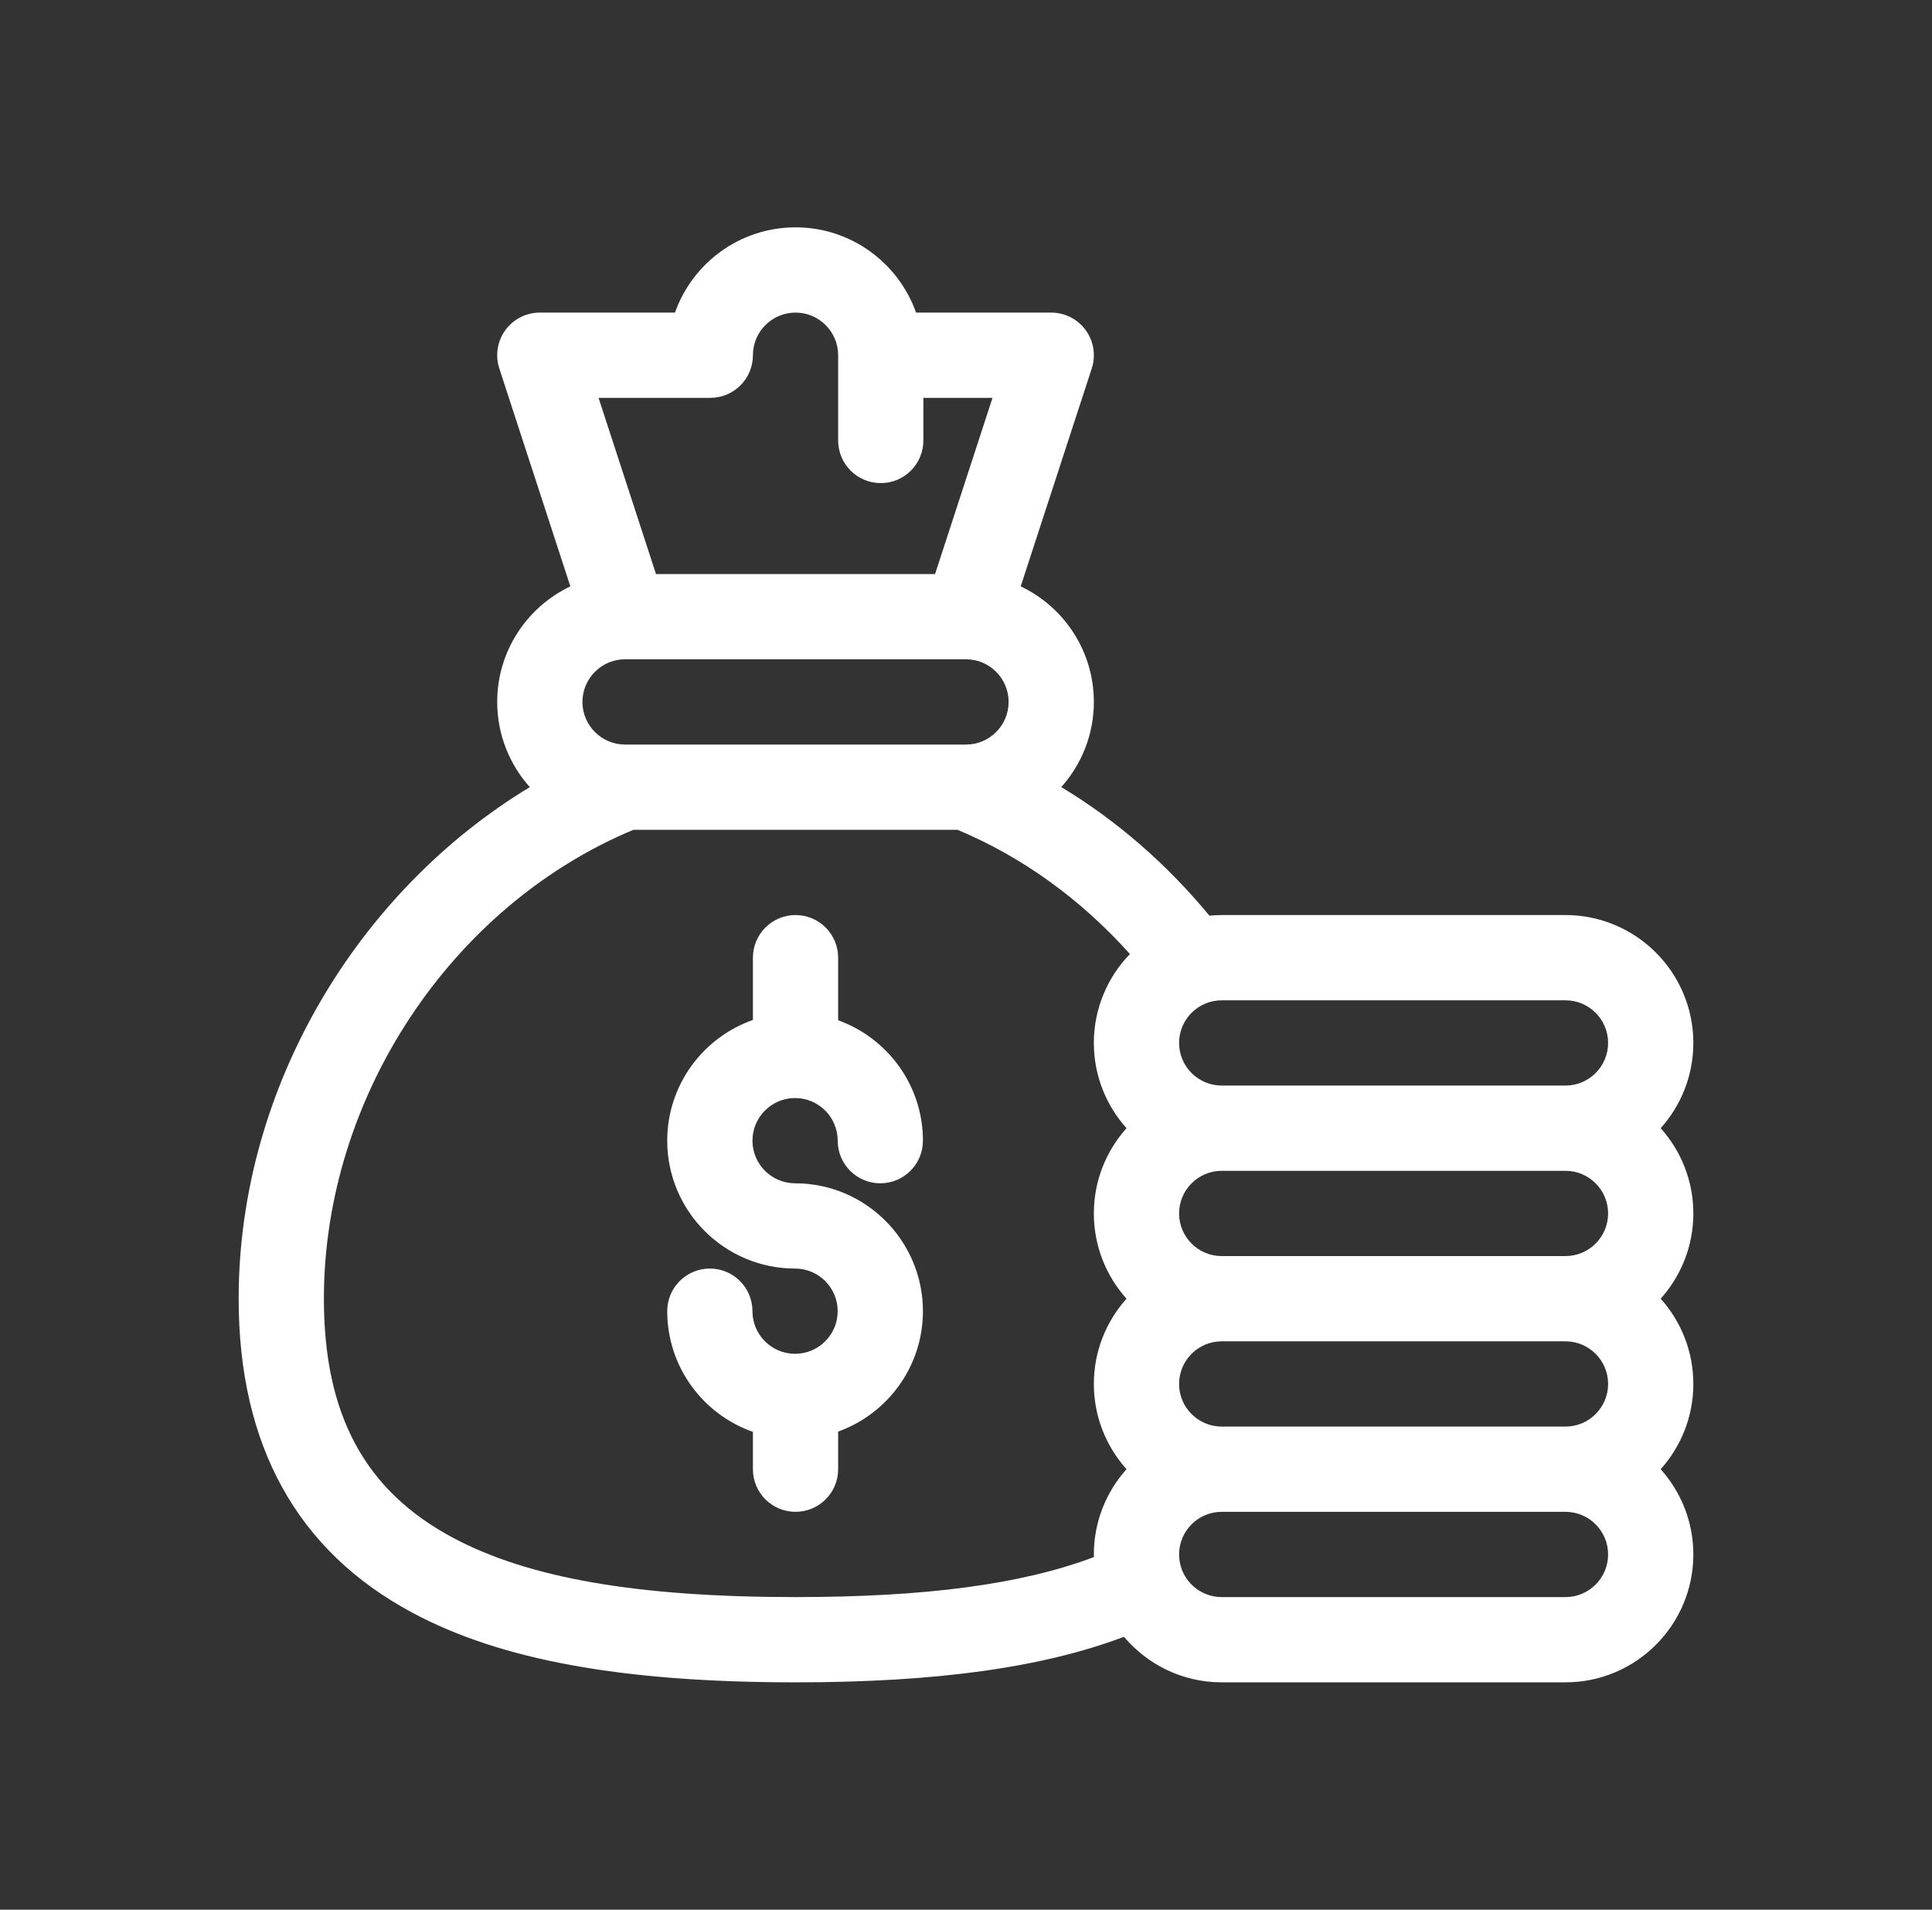
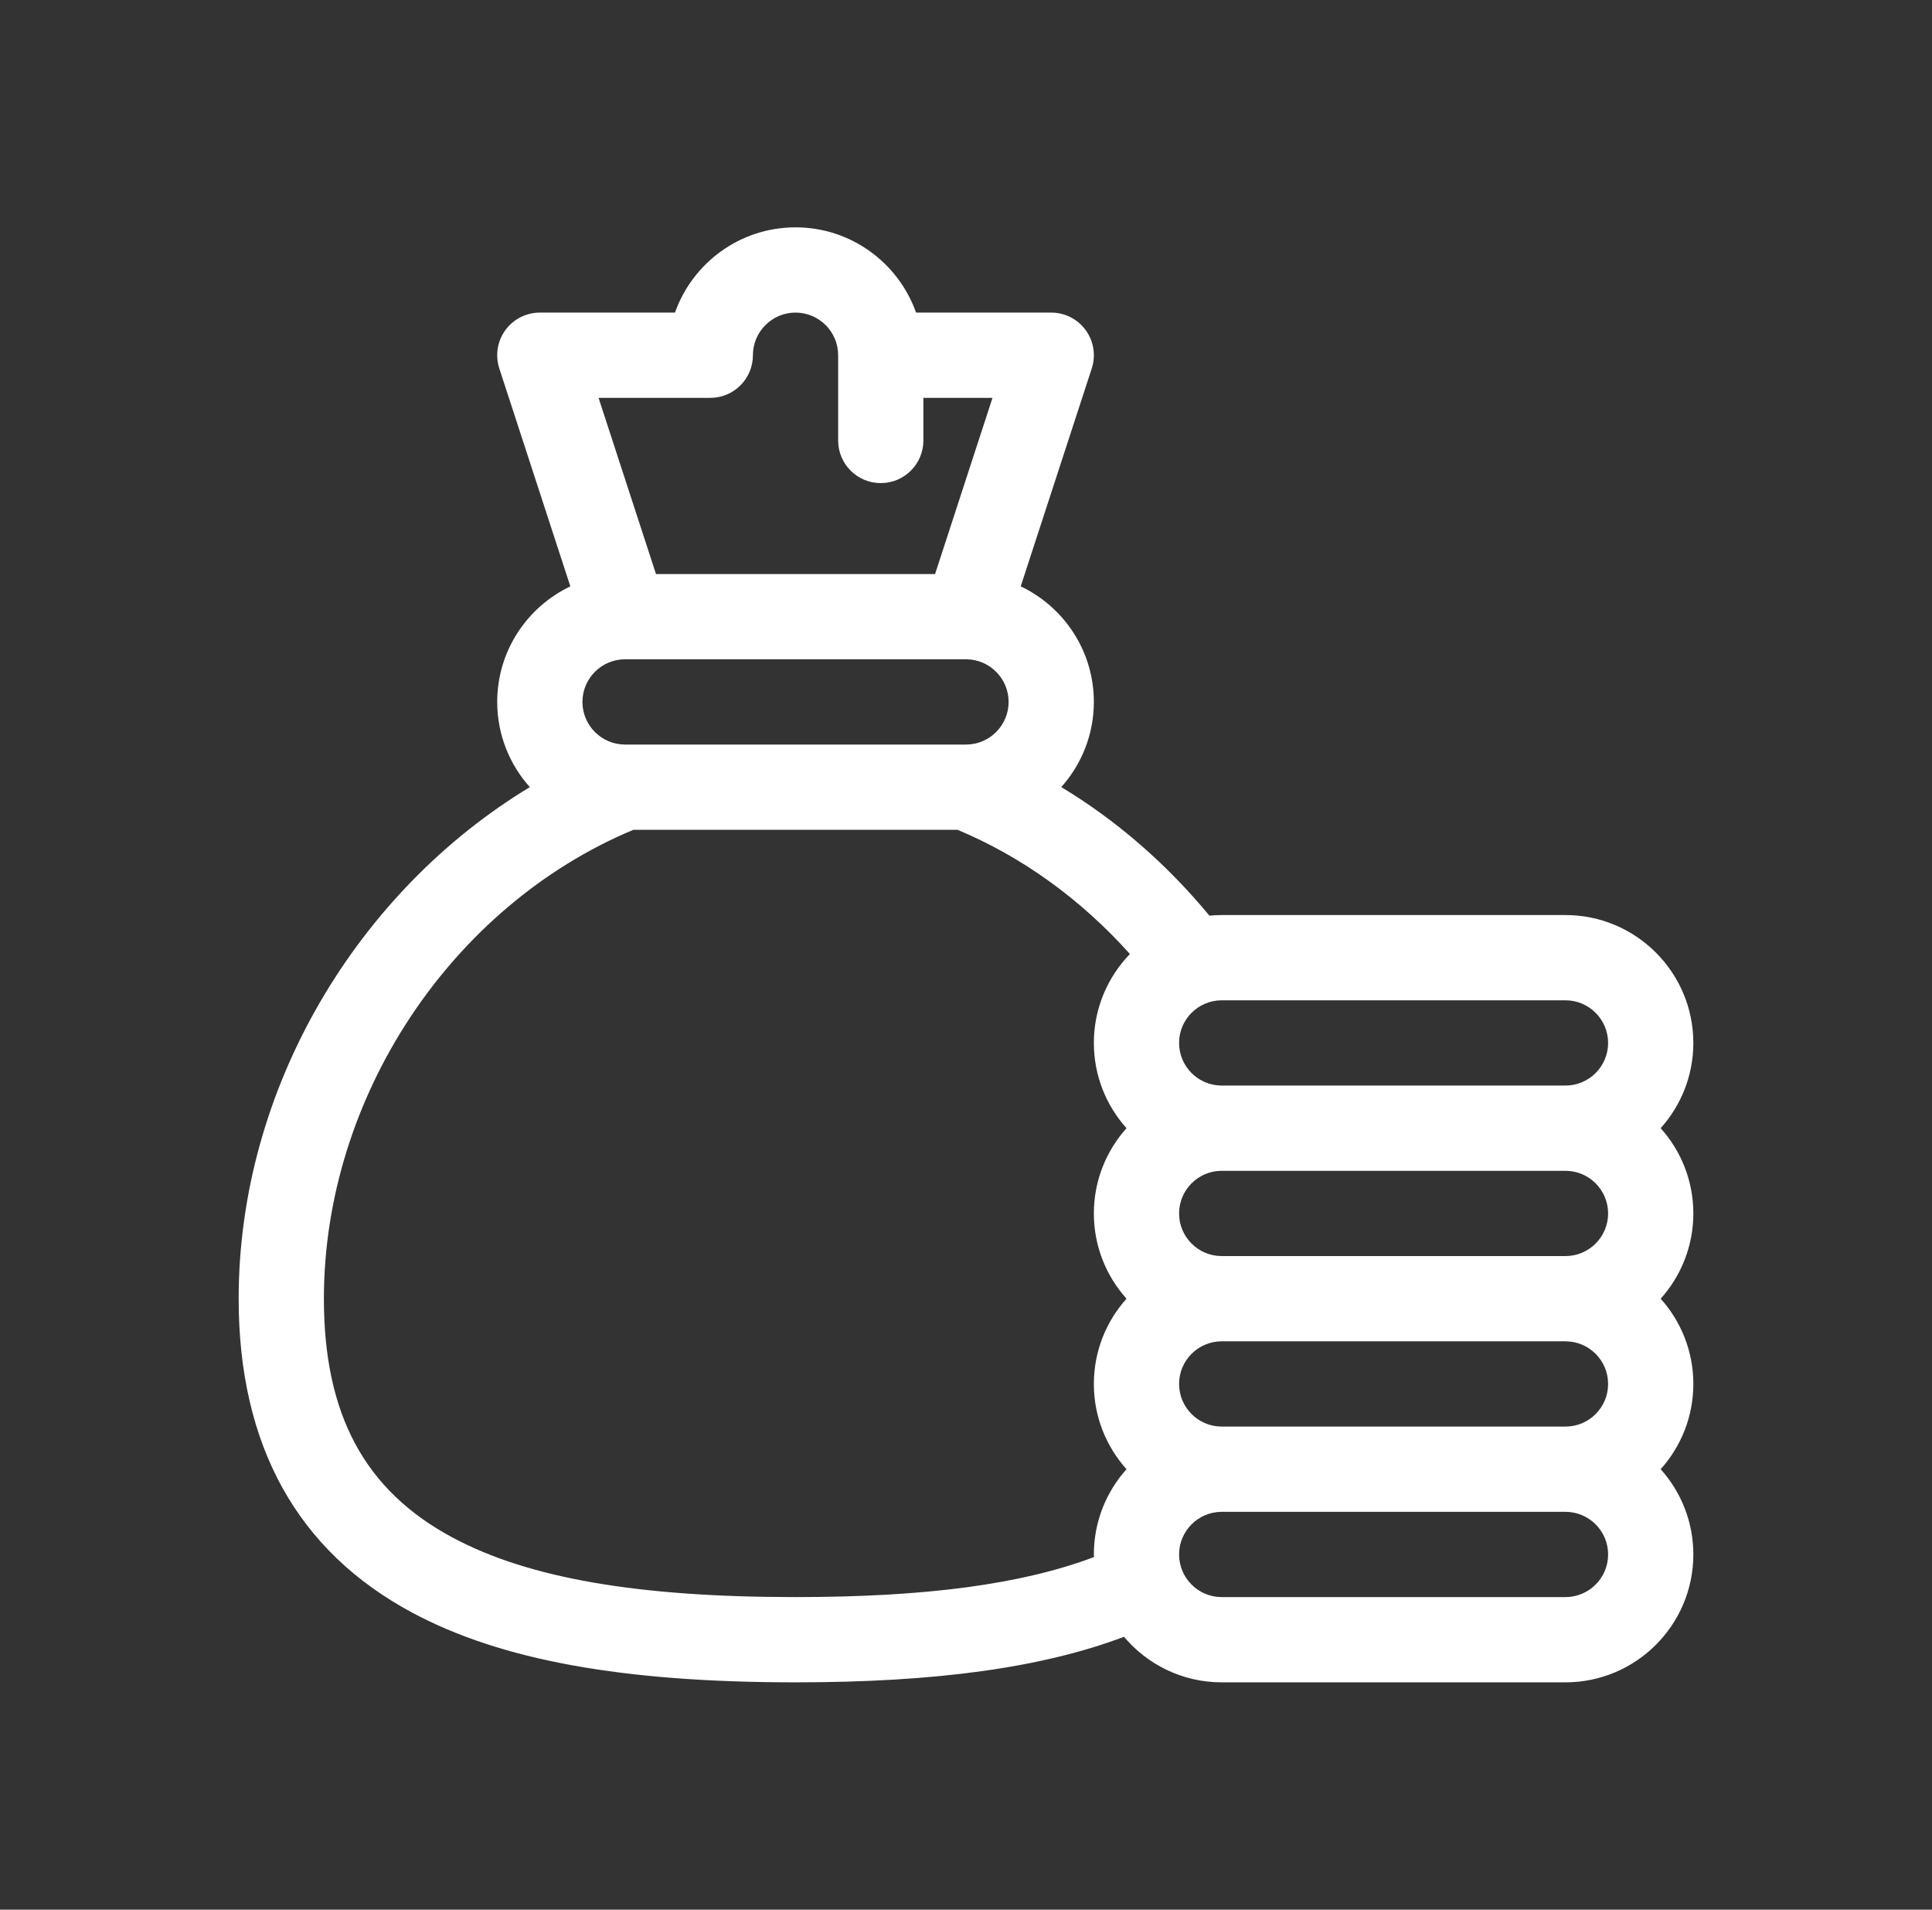
<svg xmlns="http://www.w3.org/2000/svg" width="85" height="84" viewBox="0 0 85 84" fill="none">
  <rect x="0" y="0" width="85" height="84" fill="#333333" stroke="none" />
  <g clip-path="url(#clip0_14346_2656)">
-     <path d="M34.98 59.549C33.946 59.549 33.105 58.708 33.105 57.674C33.105 56.639 32.266 55.799 31.23 55.799C30.194 55.799 29.355 56.639 29.355 57.674C29.355 60.126 30.932 62.215 33.125 62.983V64.625C33.125 65.661 33.964 66.5 35 66.5C36.036 66.5 36.875 65.661 36.875 64.625V62.97C39.047 62.19 40.605 60.111 40.605 57.674C40.605 54.573 38.081 52.049 34.98 52.049C33.946 52.049 33.105 51.208 33.105 50.174C33.105 49.14 33.946 48.299 34.98 48.299C36.014 48.299 36.855 49.14 36.855 50.174C36.855 51.21 37.694 52.049 38.73 52.049C39.766 52.049 40.605 51.21 40.605 50.174C40.605 47.737 39.047 45.658 36.875 44.878V42.125C36.875 41.089 36.036 40.25 35 40.25C33.964 40.25 33.125 41.089 33.125 42.125V44.865C30.932 45.633 29.355 47.722 29.355 50.174C29.355 53.276 31.878 55.799 34.98 55.799C36.014 55.799 36.855 56.64 36.855 57.674C36.855 58.708 36.014 59.549 34.98 59.549Z" fill="white" />
    <path d="M18.143 70.938C22.044 73.027 27.401 74 35 74C41.183 74 45.836 73.359 49.451 71.997C50.484 73.221 52.027 74 53.75 74H68.875C71.977 74 74.5 71.477 74.5 68.375C74.5 66.936 73.956 65.621 73.063 64.625C73.956 63.629 74.5 62.315 74.5 60.875C74.5 59.435 73.956 58.121 73.063 57.125C73.956 56.129 74.5 54.815 74.5 53.375C74.5 51.935 73.956 50.621 73.063 49.625C73.956 48.629 74.5 47.315 74.5 45.875C74.5 42.773 71.977 40.25 68.875 40.25H53.75C53.567 40.25 53.387 40.259 53.209 40.277C51.327 37.998 49.122 36.086 46.692 34.621C47.582 33.626 48.125 32.312 48.125 30.875C48.125 28.634 46.808 26.696 44.907 25.792L48.033 16.206C48.219 15.635 48.12 15.01 47.768 14.524C47.415 14.038 46.851 13.75 46.25 13.75H40.303C39.528 11.567 37.444 10 35 10C32.555 10 30.47 11.567 29.696 13.75H23.75C23.149 13.75 22.585 14.038 22.232 14.524C21.88 15.01 21.781 15.635 21.967 16.206L25.093 25.792C23.192 26.696 21.875 28.634 21.875 30.875C21.875 32.313 22.419 33.627 23.31 34.623C15.787 39.164 10.5 47.787 10.5 57.125C10.5 63.576 13.071 68.223 18.143 70.938ZM70.75 53.375C70.75 54.409 69.909 55.25 68.875 55.25H53.75C52.716 55.25 51.875 54.409 51.875 53.375C51.875 52.341 52.716 51.5 53.75 51.5H68.875C69.909 51.5 70.75 52.341 70.75 53.375ZM70.75 60.875C70.75 61.909 69.909 62.75 68.875 62.75H53.75C52.716 62.75 51.875 61.909 51.875 60.875C51.875 59.841 52.716 59 53.75 59H68.875C69.909 59 70.75 59.841 70.75 60.875ZM68.875 70.25H53.75C52.716 70.25 51.875 69.409 51.875 68.375C51.875 67.341 52.716 66.5 53.75 66.5H68.875C69.909 66.5 70.75 67.341 70.75 68.375C70.75 69.409 69.909 70.25 68.875 70.25ZM70.75 45.875C70.75 46.909 69.909 47.75 68.875 47.75H53.75C52.716 47.75 51.875 46.909 51.875 45.875C51.875 44.841 52.716 44 53.75 44H68.875C69.909 44 70.75 44.841 70.75 45.875ZM42.446 32.75H27.554C27.538 32.749 27.521 32.75 27.504 32.75H27.5C26.466 32.75 25.625 31.909 25.625 30.875C25.625 29.843 26.463 29.003 27.494 29H27.5C27.504 29 27.508 29 27.513 29H42.487C42.491 29 42.496 29 42.501 29H42.506C43.537 29.003 44.375 29.843 44.375 30.875C44.375 31.909 43.534 32.75 42.5 32.75H42.494C42.478 32.75 42.462 32.749 42.446 32.75ZM31.25 17.5C32.286 17.5 33.125 16.661 33.125 15.625C33.125 14.591 33.966 13.75 35 13.75C36.034 13.75 36.875 14.591 36.875 15.625V19.375C36.875 20.411 37.714 21.25 38.75 21.25C39.786 21.25 40.625 20.411 40.625 19.375V17.5H43.666L41.139 25.25H28.861L26.334 17.5H31.25ZM27.866 36.5H42.127C44.966 37.686 47.554 39.554 49.712 41.964C48.731 42.977 48.125 44.356 48.125 45.875C48.125 47.315 48.669 48.629 49.562 49.625C48.669 50.621 48.125 51.935 48.125 53.375C48.125 54.815 48.669 56.129 49.562 57.125C48.669 58.121 48.125 59.435 48.125 60.875C48.125 62.315 48.669 63.629 49.562 64.625C48.669 65.621 48.125 66.936 48.125 68.375C48.125 68.414 48.127 68.452 48.128 68.49C44.956 69.688 40.731 70.25 35 70.25C28.043 70.25 23.248 69.418 19.913 67.632C16.049 65.564 14.25 62.225 14.25 57.125C14.25 48.281 19.832 39.853 27.866 36.5Z" fill="white" />
  </g>
  <defs>
    <clipPath id="clip0_14346_2656">
      <rect width="64" height="64" fill="white" transform="translate(10.5 10)" />
    </clipPath>
  </defs>
</svg>